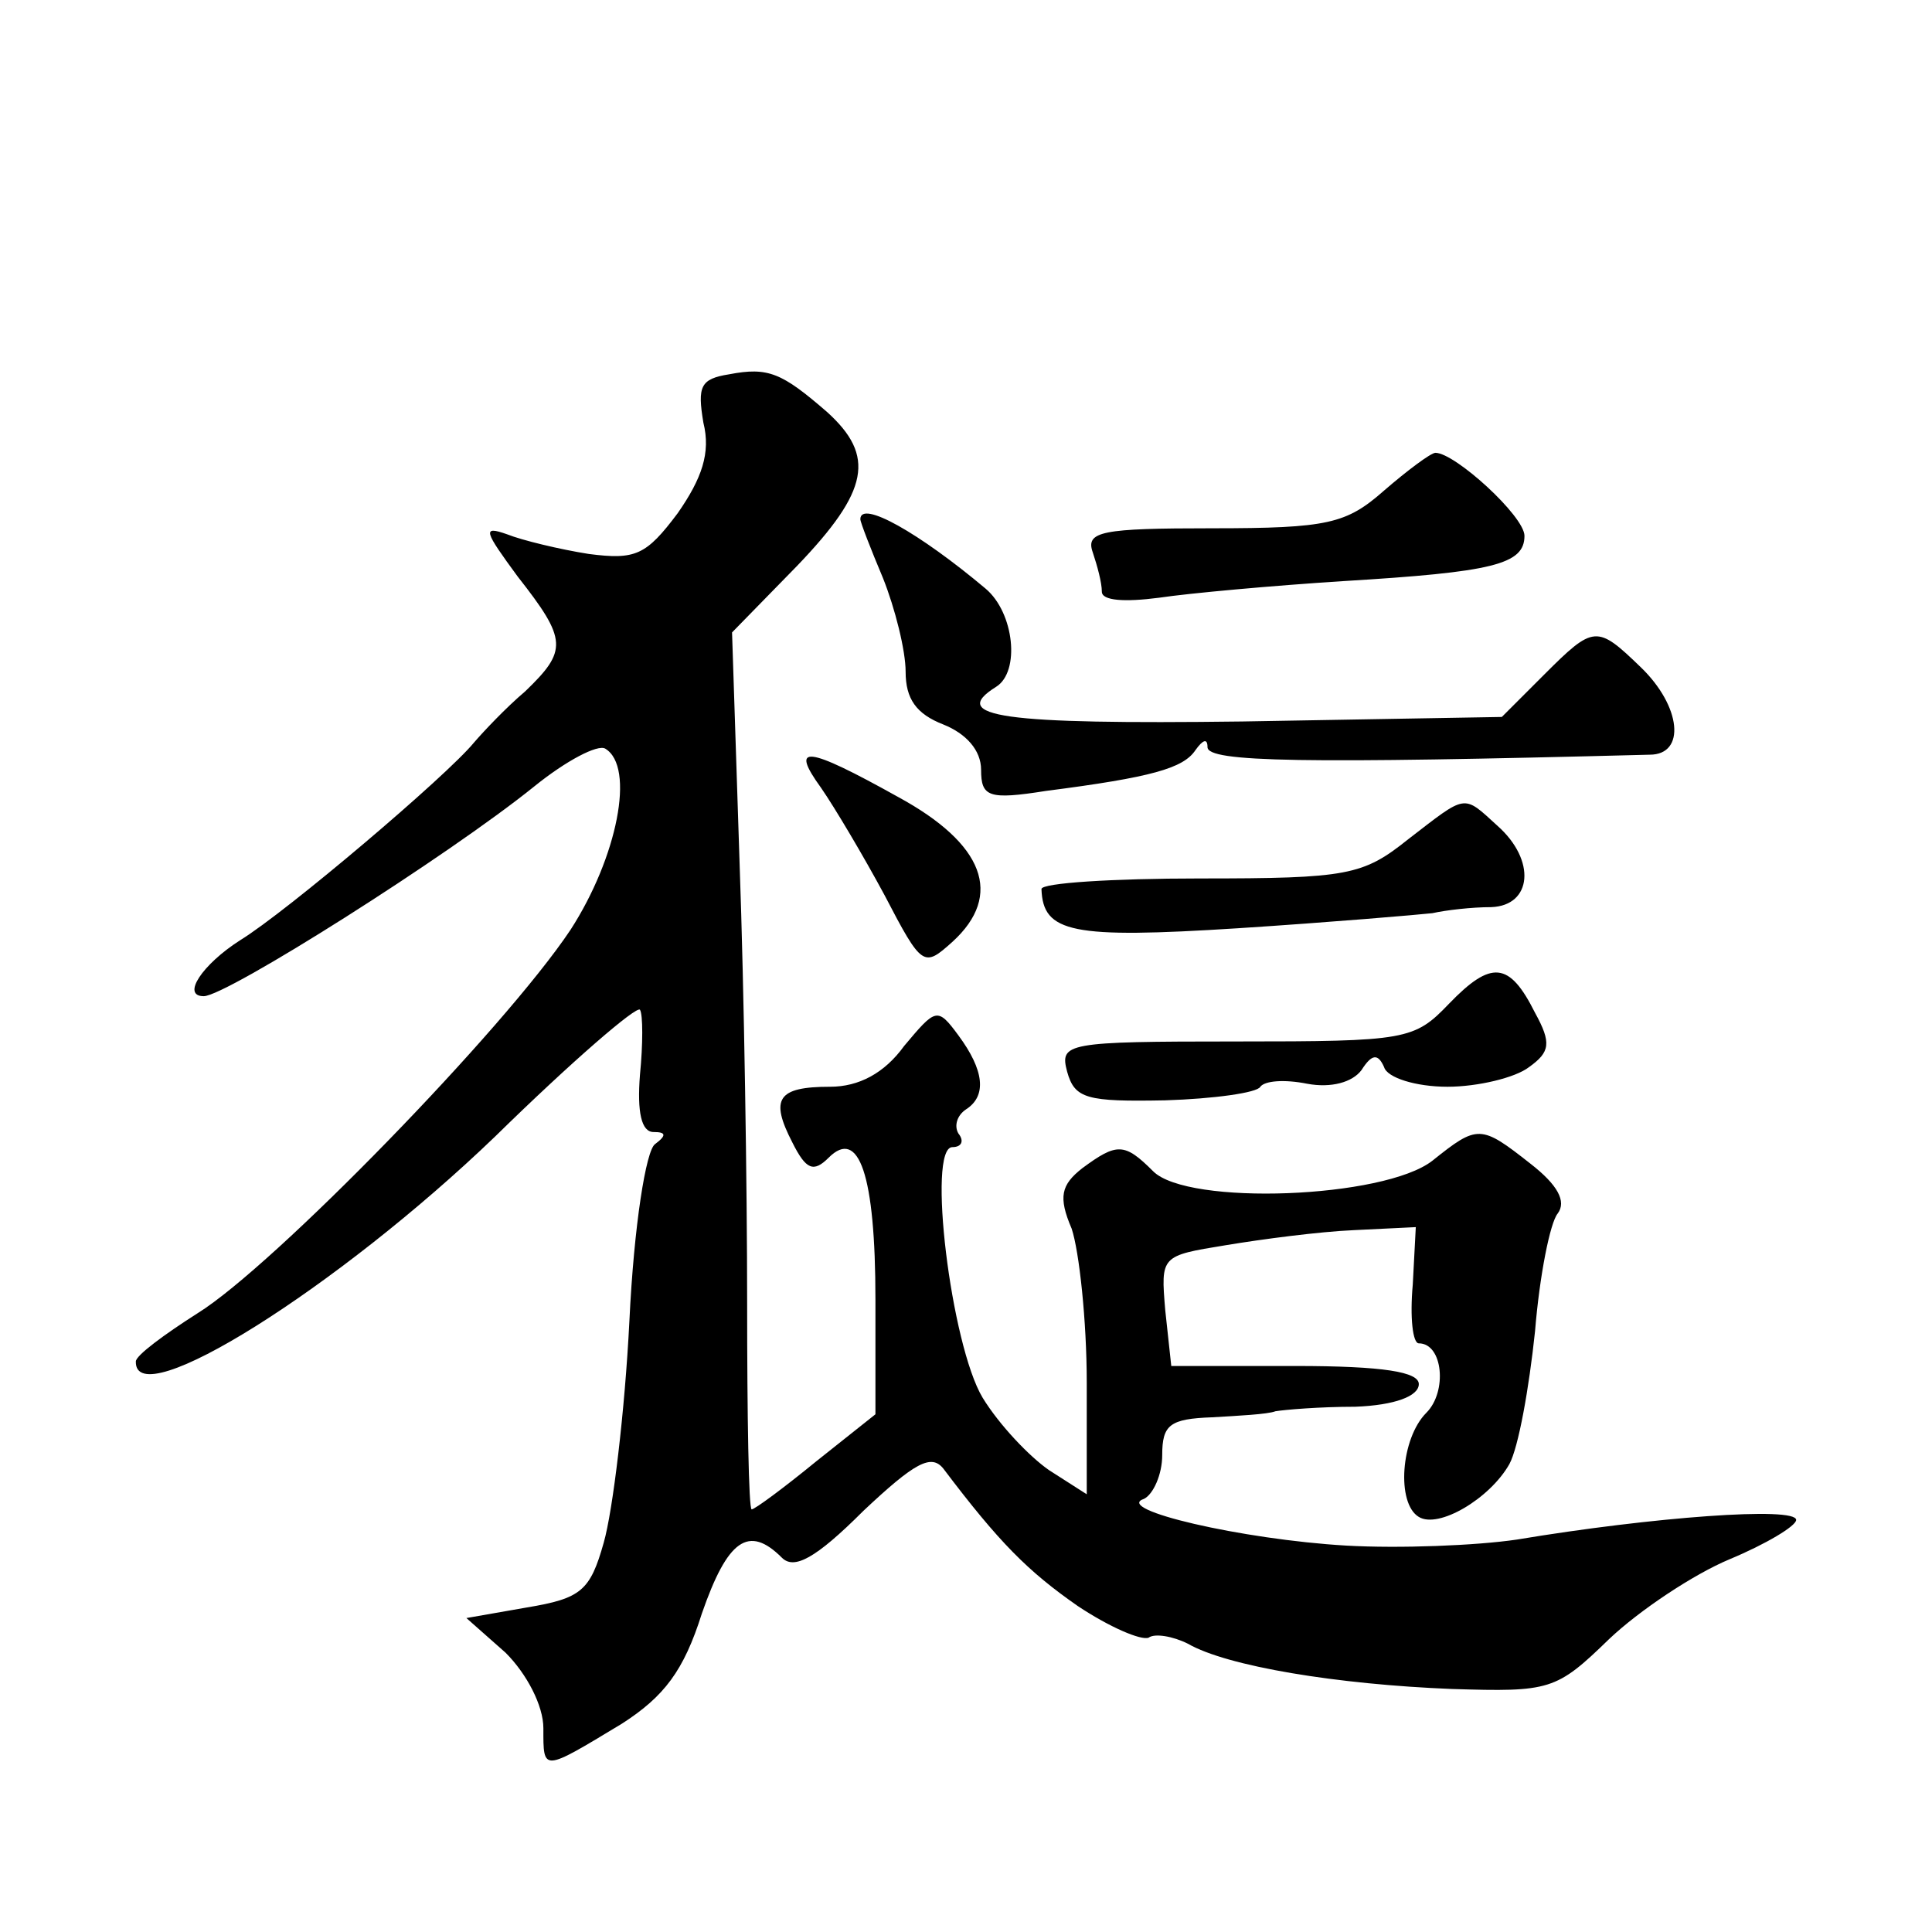
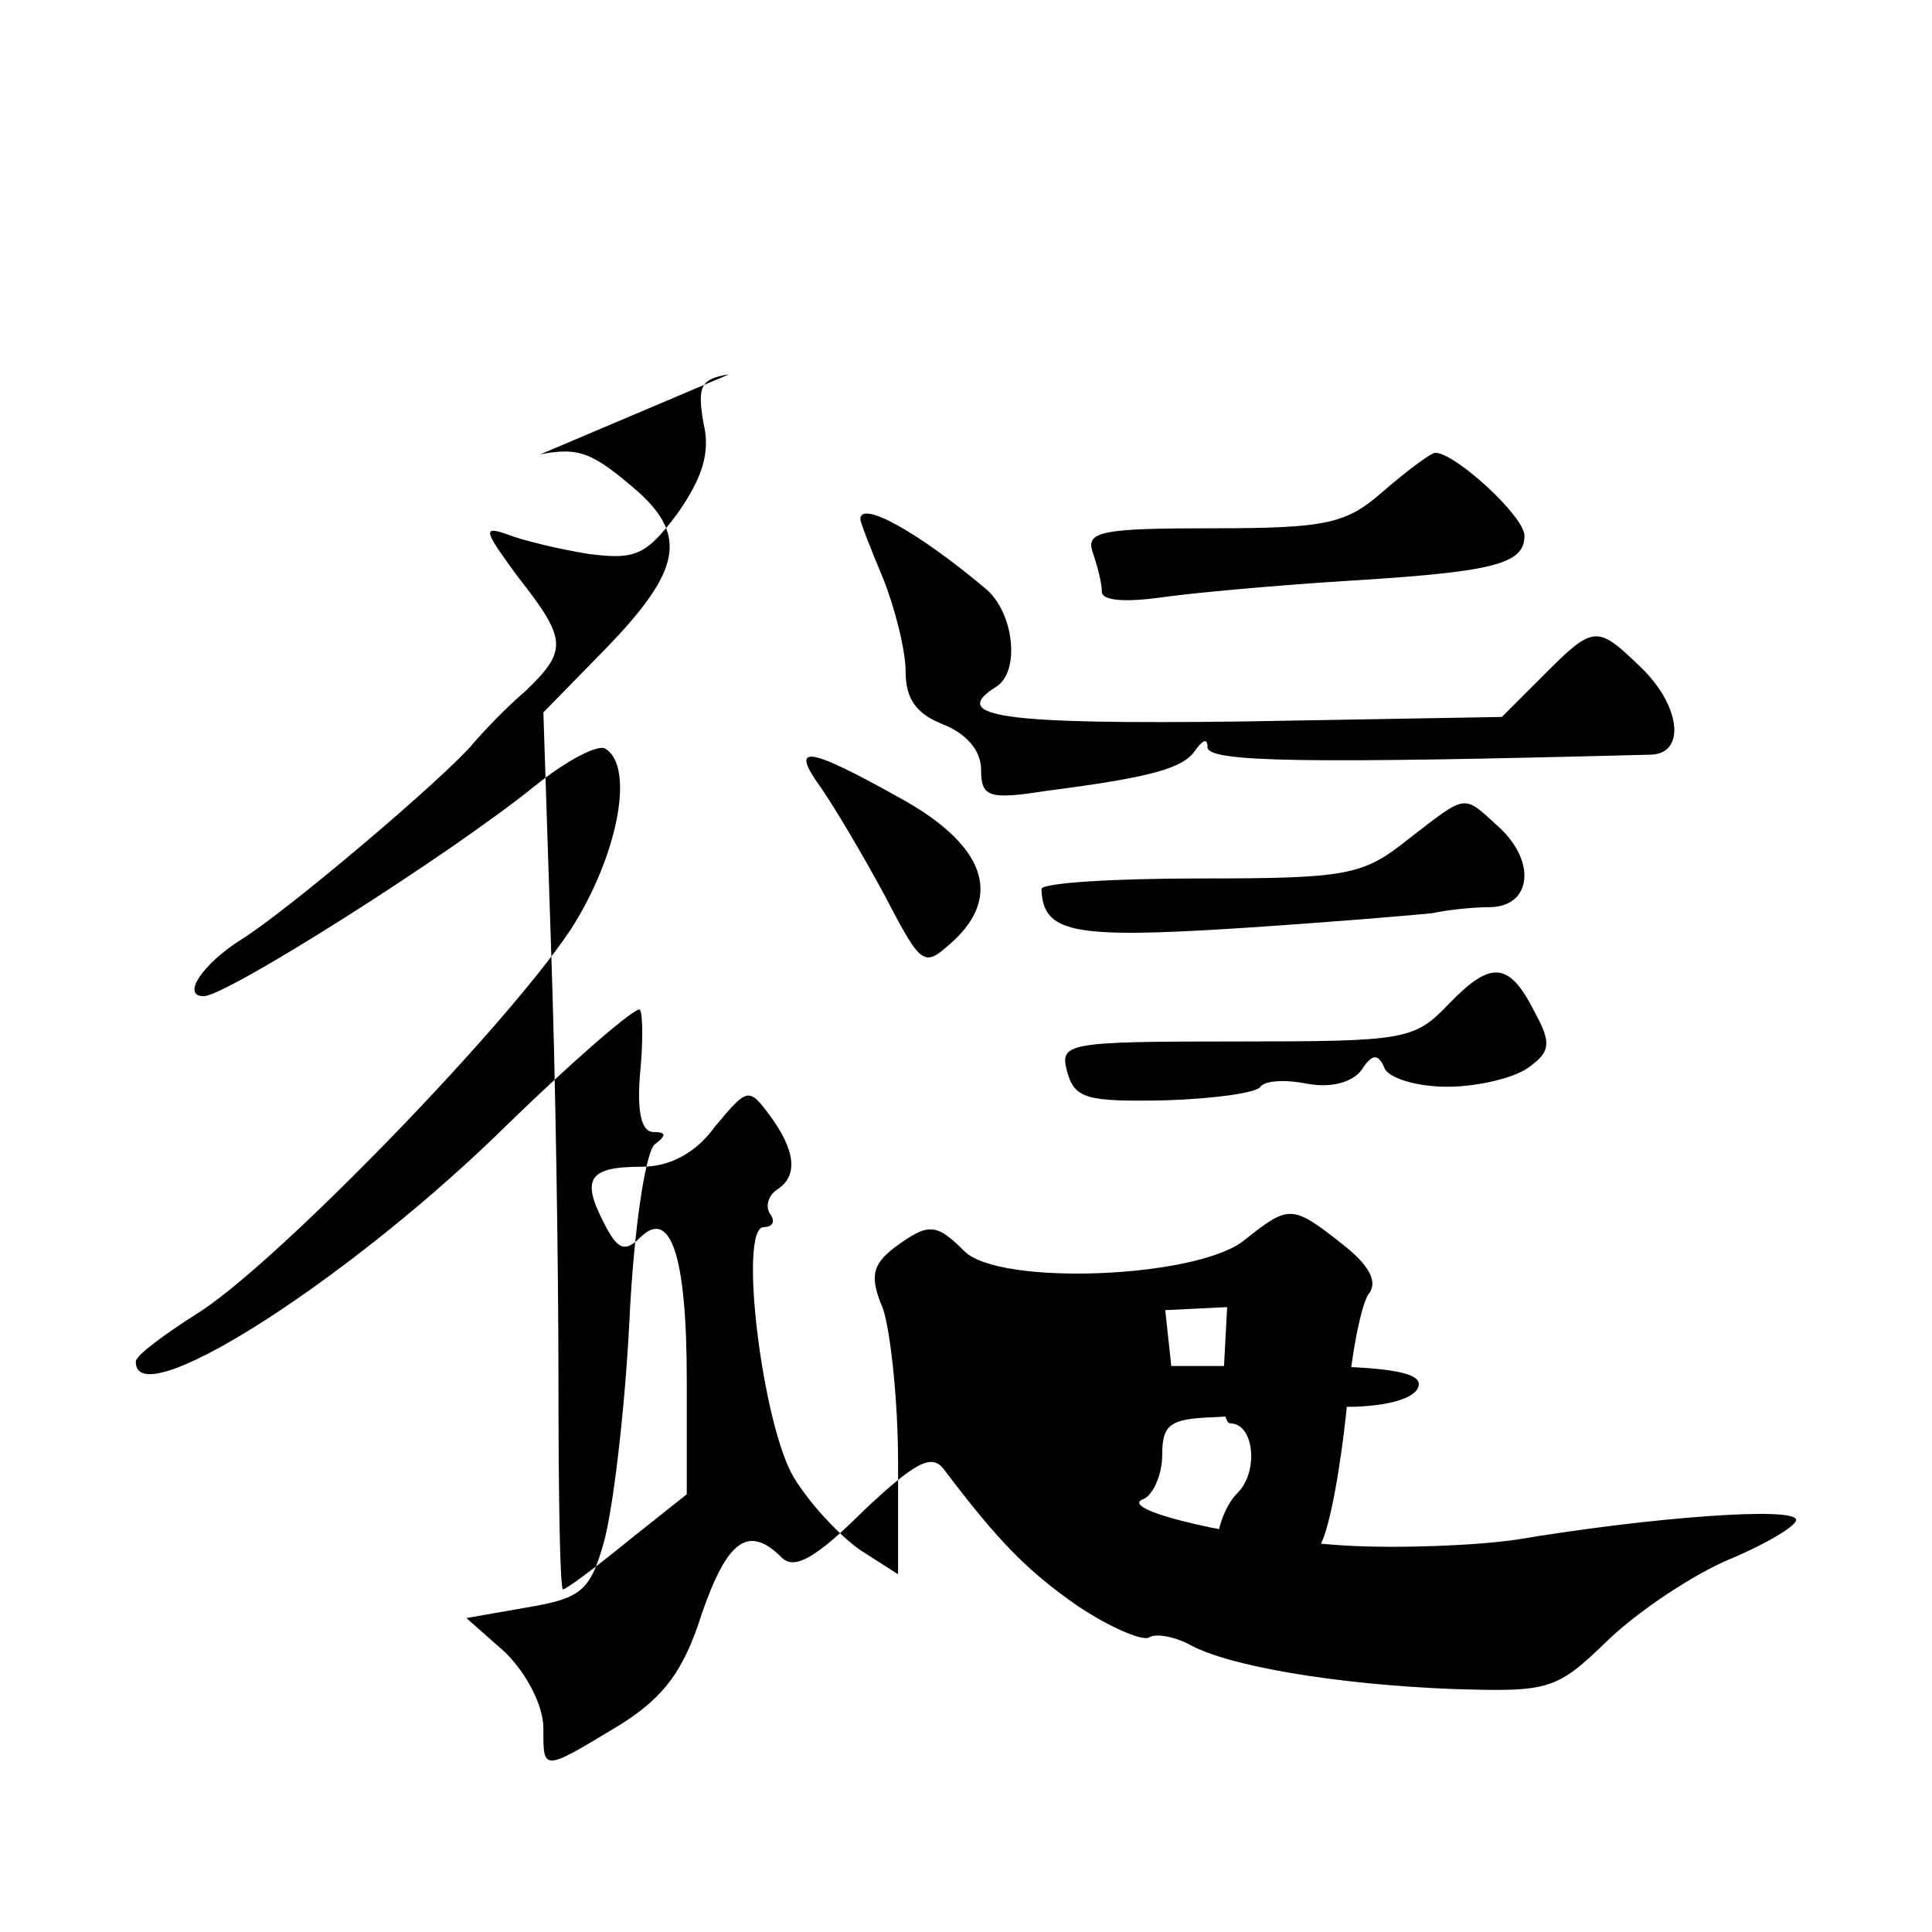
<svg xmlns="http://www.w3.org/2000/svg" version="1.0" width="128pt" height="128pt" viewBox="0 0 128 128" preserveAspectRatio="xMidYMid meet">
  <g transform="translate(0,128) scale(0.1,-0.1)" fill="#0" stroke="none">
-     <path d="M483 1032 c-19 -3 -21 -8 -17 -32 5 -20 -1 -37 -17 -60 -21 -28 -28 -31 -59 -27 -19 3 -44 9 -54 13 -17 6 -15 2 7 -28 33 -42 33 -49 5 -76 -13 -11 -28 -27 -34 -34 -18 -22 -124 -112 -155 -131 -25 -16 -39 -37 -24 -37 15 0 162 93 219 139 21 17 42 28 47 25 20 -12 8 -72 -23 -120 -44 -66 -197 -223 -247 -254 -22 -14 -41 -28 -41 -32 -1 -36 134 49 238 149 51 50 94 87 96 84 2 -3 2 -23 0 -43 -2 -25 1 -38 9 -38 8 0 9 -2 1 -8 -6 -4 -14 -54 -17 -117 -3 -60 -11 -126 -17 -147 -9 -32 -15 -37 -51 -43 l-40 -7 26 -23 c14 -14 25 -35 25 -50 0 -29 -1 -29 52 3 28 18 41 35 53 73 17 49 31 59 53 37 8 -8 22 -1 54 31 34 32 45 38 53 28 37 -49 56 -68 89 -91 21 -14 42 -23 47 -21 4 3 16 1 26 -4 26 -15 99 -27 175 -30 65 -2 69 -1 104 33 20 19 56 43 80 53 24 10 44 22 44 26 0 9 -95 2 -185 -13 -27 -4 -78 -6 -113 -4 -69 4 -155 24 -134 31 6 3 12 16 12 29 0 20 5 24 33 25 17 1 37 2 42 4 6 1 29 3 53 3 26 1 42 7 42 15 0 8 -23 12 -82 12 l-82 0 -4 37 c-3 36 -3 36 40 43 24 4 62 9 85 10 l41 2 -2 -38 c-2 -22 0 -39 4 -39 16 0 19 -32 5 -46 -17 -17 -20 -60 -5 -69 13 -8 47 12 60 35 6 11 13 50 17 88 3 37 10 72 15 78 6 8 0 19 -18 33 -33 26 -35 26 -65 2 -32 -25 -162 -30 -185 -7 -19 19 -24 19 -47 2 -14 -11 -16 -19 -7 -40 5 -15 10 -61 10 -102 l0 -74 -25 16 c-13 9 -33 30 -44 48 -21 35 -37 166 -20 166 6 0 8 4 4 9 -3 5 -1 12 5 16 14 9 12 26 -5 49 -14 19 -15 18 -36 -7 -13 -18 -30 -27 -49 -27 -35 0 -40 -8 -25 -37 9 -18 14 -20 24 -10 20 20 31 -11 31 -94 l0 -76 -39 -31 c-22 -18 -41 -32 -43 -32 -2 0 -3 62 -3 137 0 76 -2 207 -5 291 l-5 153 43 44 c48 50 52 73 20 102 -30 26 -39 30 -65 25z M917 955 c-25 -22 -37 -25 -114 -25 -73 0 -84 -2 -79 -16 3 -9 6 -20 6 -26 0 -6 15 -7 38 -4 20 3 75 8 122 11 99 6 120 11 120 30 0 13 -46 55 -59 55 -3 0 -19 -12 -34 -25z M570 936 c0 -2 7 -20 15 -39 8 -20 15 -48 15 -62 0 -18 7 -28 25 -35 15 -6 25 -17 25 -30 0 -18 5 -20 43 -14 70 9 91 15 99 27 5 7 8 8 8 2 0 -10 63 -11 293 -5 24 0 21 32 -6 58 -29 28 -31 28 -64 -5 l-28 -28 -172 -3 c-159 -2 -195 3 -163 23 16 10 12 49 -7 65 -44 37 -83 59 -83 46z M544 758 c9 -13 28 -45 42 -71 25 -48 26 -48 45 -31 34 31 21 65 -36 96 -61 34 -72 35 -51 6z M933 724 c-30 -24 -40 -26 -138 -26 -58 0 -105 -3 -105 -7 1 -29 20 -33 130 -26 62 4 120 9 129 10 9 2 26 4 39 4 27 1 30 31 4 54 -23 21 -20 21 -59 -9z M960 615 c-23 -24 -28 -25 -141 -25 -113 0 -117 -1 -112 -20 5 -18 13 -20 65 -19 32 1 61 5 63 9 3 4 16 5 31 2 16 -3 30 1 36 9 7 11 11 11 15 2 2 -7 21 -13 42 -13 20 0 45 6 54 13 14 10 15 16 4 36 -17 34 -29 35 -57 6z" />
+     <path d="M483 1032 c-19 -3 -21 -8 -17 -32 5 -20 -1 -37 -17 -60 -21 -28 -28 -31 -59 -27 -19 3 -44 9 -54 13 -17 6 -15 2 7 -28 33 -42 33 -49 5 -76 -13 -11 -28 -27 -34 -34 -18 -22 -124 -112 -155 -131 -25 -16 -39 -37 -24 -37 15 0 162 93 219 139 21 17 42 28 47 25 20 -12 8 -72 -23 -120 -44 -66 -197 -223 -247 -254 -22 -14 -41 -28 -41 -32 -1 -36 134 49 238 149 51 50 94 87 96 84 2 -3 2 -23 0 -43 -2 -25 1 -38 9 -38 8 0 9 -2 1 -8 -6 -4 -14 -54 -17 -117 -3 -60 -11 -126 -17 -147 -9 -32 -15 -37 -51 -43 l-40 -7 26 -23 c14 -14 25 -35 25 -50 0 -29 -1 -29 52 3 28 18 41 35 53 73 17 49 31 59 53 37 8 -8 22 -1 54 31 34 32 45 38 53 28 37 -49 56 -68 89 -91 21 -14 42 -23 47 -21 4 3 16 1 26 -4 26 -15 99 -27 175 -30 65 -2 69 -1 104 33 20 19 56 43 80 53 24 10 44 22 44 26 0 9 -95 2 -185 -13 -27 -4 -78 -6 -113 -4 -69 4 -155 24 -134 31 6 3 12 16 12 29 0 20 5 24 33 25 17 1 37 2 42 4 6 1 29 3 53 3 26 1 42 7 42 15 0 8 -23 12 -82 12 l-82 0 -4 37 l41 2 -2 -38 c-2 -22 0 -39 4 -39 16 0 19 -32 5 -46 -17 -17 -20 -60 -5 -69 13 -8 47 12 60 35 6 11 13 50 17 88 3 37 10 72 15 78 6 8 0 19 -18 33 -33 26 -35 26 -65 2 -32 -25 -162 -30 -185 -7 -19 19 -24 19 -47 2 -14 -11 -16 -19 -7 -40 5 -15 10 -61 10 -102 l0 -74 -25 16 c-13 9 -33 30 -44 48 -21 35 -37 166 -20 166 6 0 8 4 4 9 -3 5 -1 12 5 16 14 9 12 26 -5 49 -14 19 -15 18 -36 -7 -13 -18 -30 -27 -49 -27 -35 0 -40 -8 -25 -37 9 -18 14 -20 24 -10 20 20 31 -11 31 -94 l0 -76 -39 -31 c-22 -18 -41 -32 -43 -32 -2 0 -3 62 -3 137 0 76 -2 207 -5 291 l-5 153 43 44 c48 50 52 73 20 102 -30 26 -39 30 -65 25z M917 955 c-25 -22 -37 -25 -114 -25 -73 0 -84 -2 -79 -16 3 -9 6 -20 6 -26 0 -6 15 -7 38 -4 20 3 75 8 122 11 99 6 120 11 120 30 0 13 -46 55 -59 55 -3 0 -19 -12 -34 -25z M570 936 c0 -2 7 -20 15 -39 8 -20 15 -48 15 -62 0 -18 7 -28 25 -35 15 -6 25 -17 25 -30 0 -18 5 -20 43 -14 70 9 91 15 99 27 5 7 8 8 8 2 0 -10 63 -11 293 -5 24 0 21 32 -6 58 -29 28 -31 28 -64 -5 l-28 -28 -172 -3 c-159 -2 -195 3 -163 23 16 10 12 49 -7 65 -44 37 -83 59 -83 46z M544 758 c9 -13 28 -45 42 -71 25 -48 26 -48 45 -31 34 31 21 65 -36 96 -61 34 -72 35 -51 6z M933 724 c-30 -24 -40 -26 -138 -26 -58 0 -105 -3 -105 -7 1 -29 20 -33 130 -26 62 4 120 9 129 10 9 2 26 4 39 4 27 1 30 31 4 54 -23 21 -20 21 -59 -9z M960 615 c-23 -24 -28 -25 -141 -25 -113 0 -117 -1 -112 -20 5 -18 13 -20 65 -19 32 1 61 5 63 9 3 4 16 5 31 2 16 -3 30 1 36 9 7 11 11 11 15 2 2 -7 21 -13 42 -13 20 0 45 6 54 13 14 10 15 16 4 36 -17 34 -29 35 -57 6z" />
  </g>
</svg>